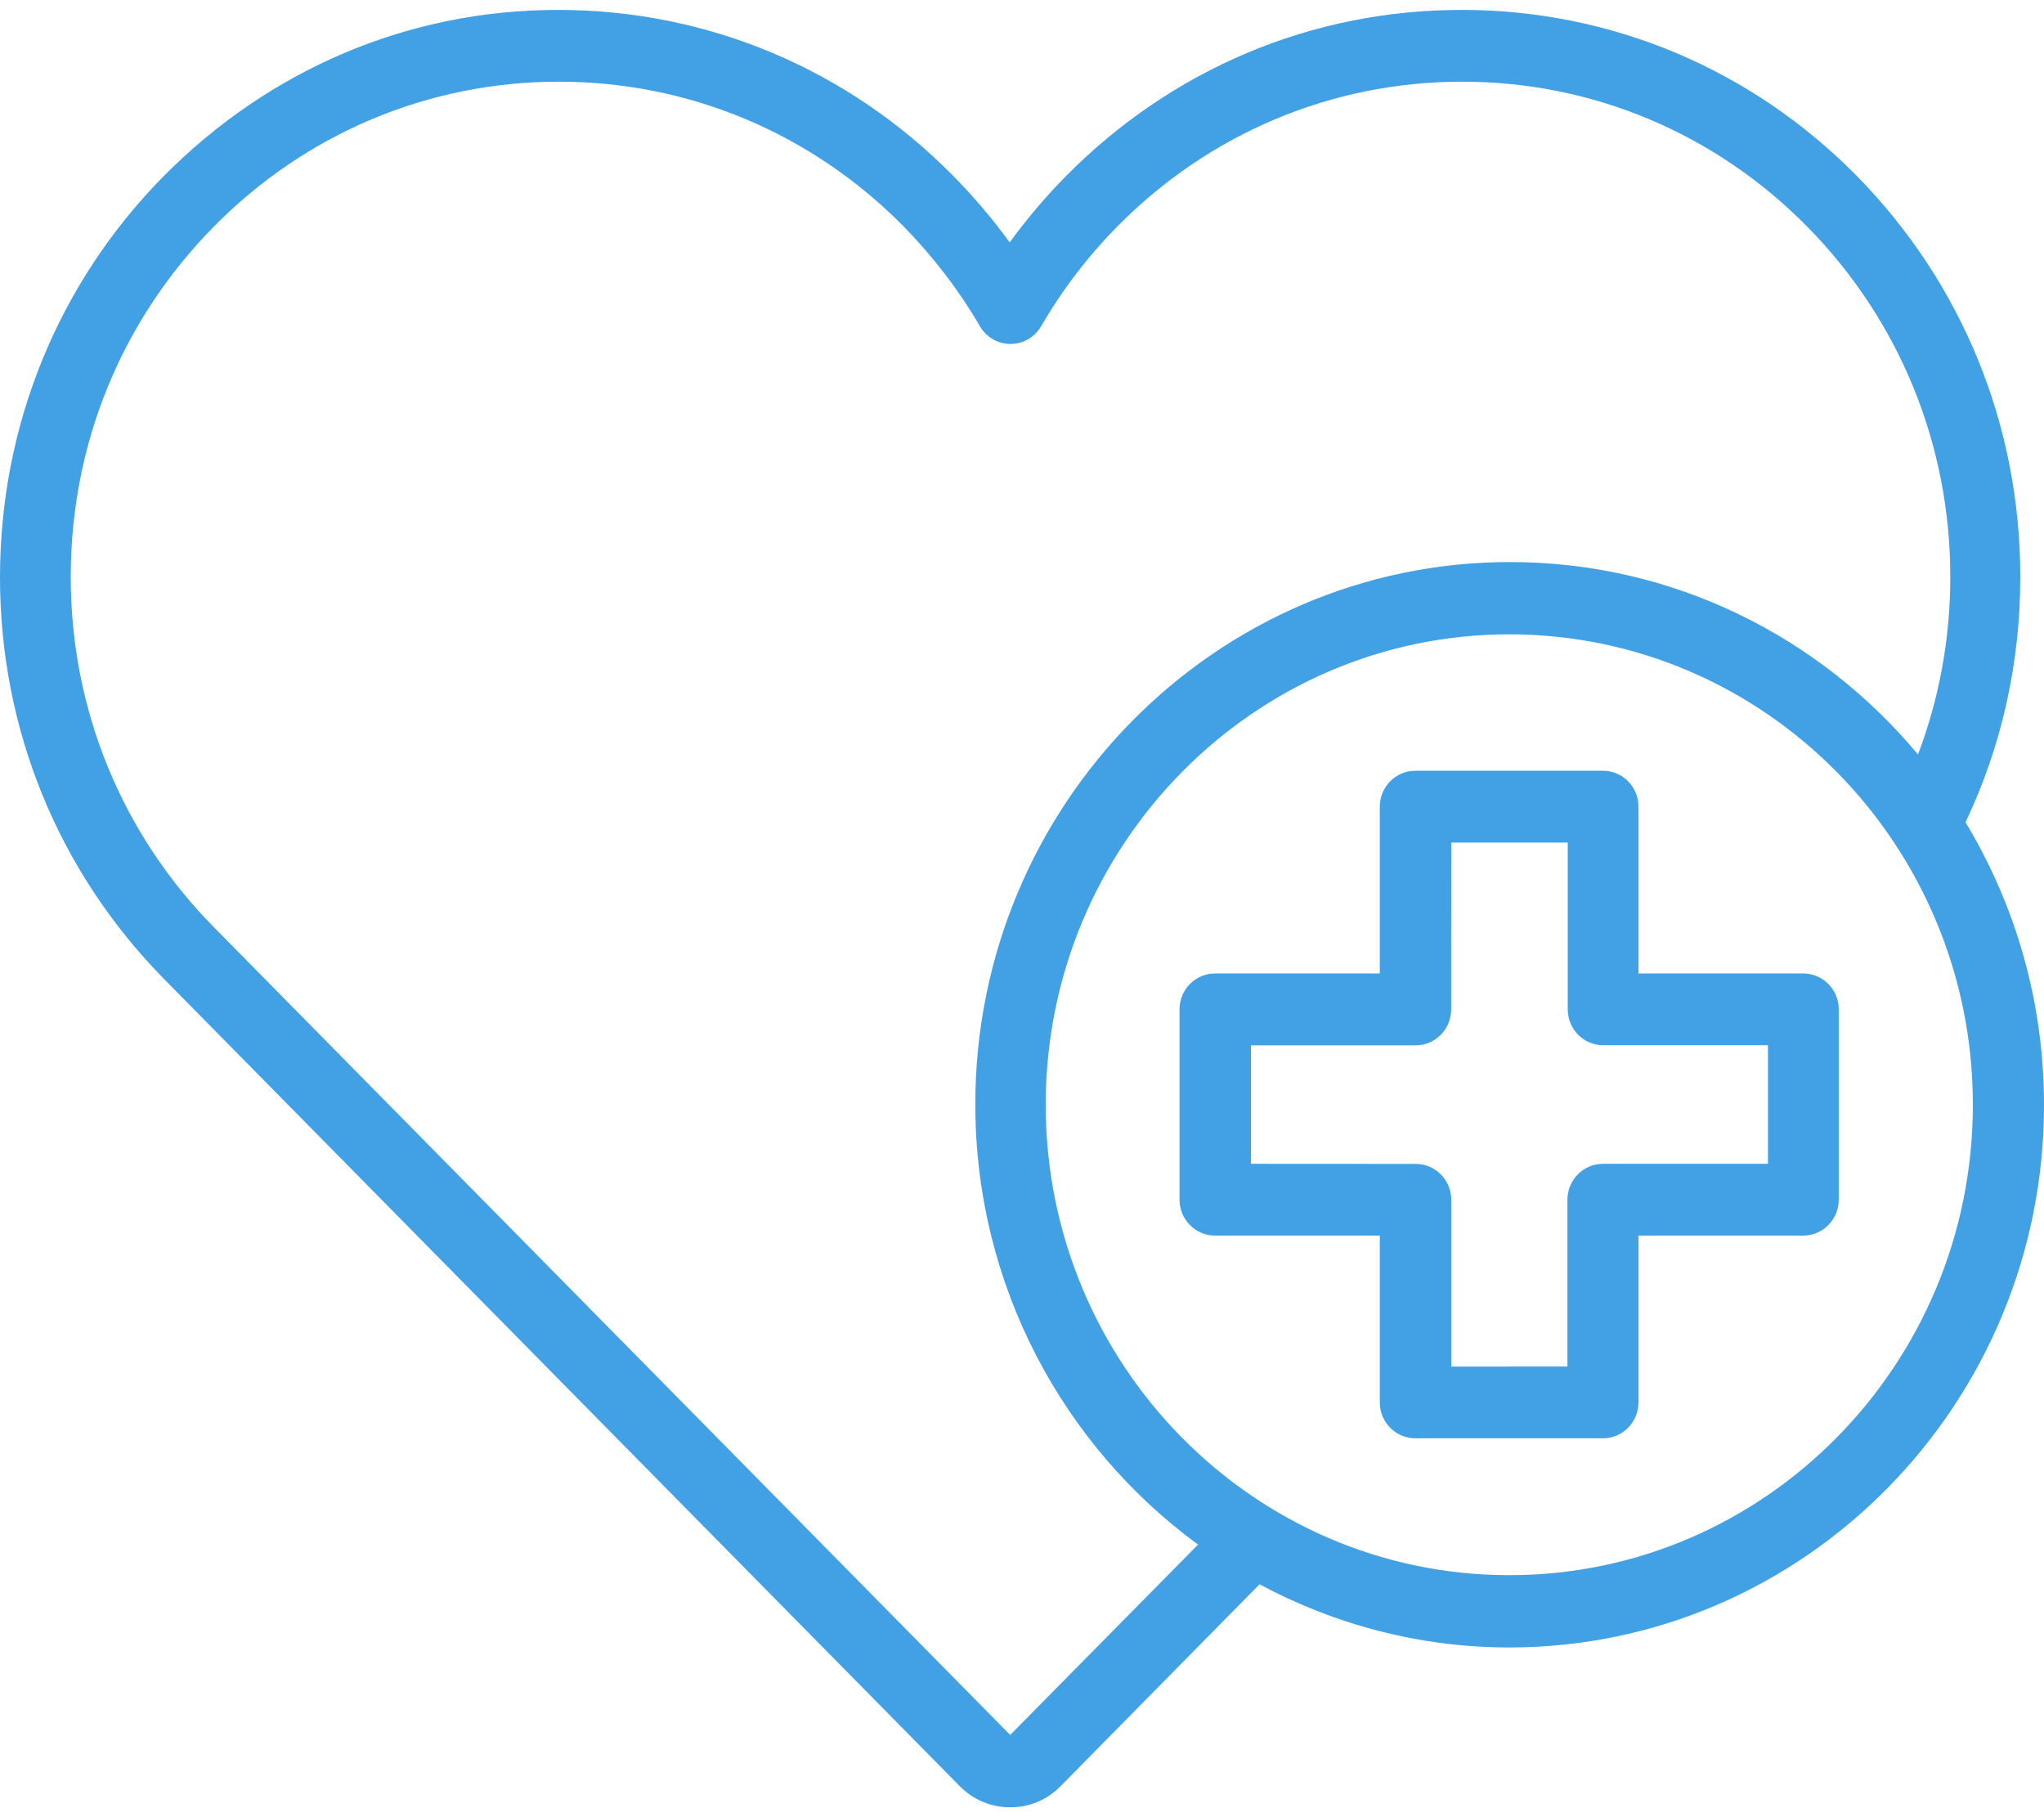
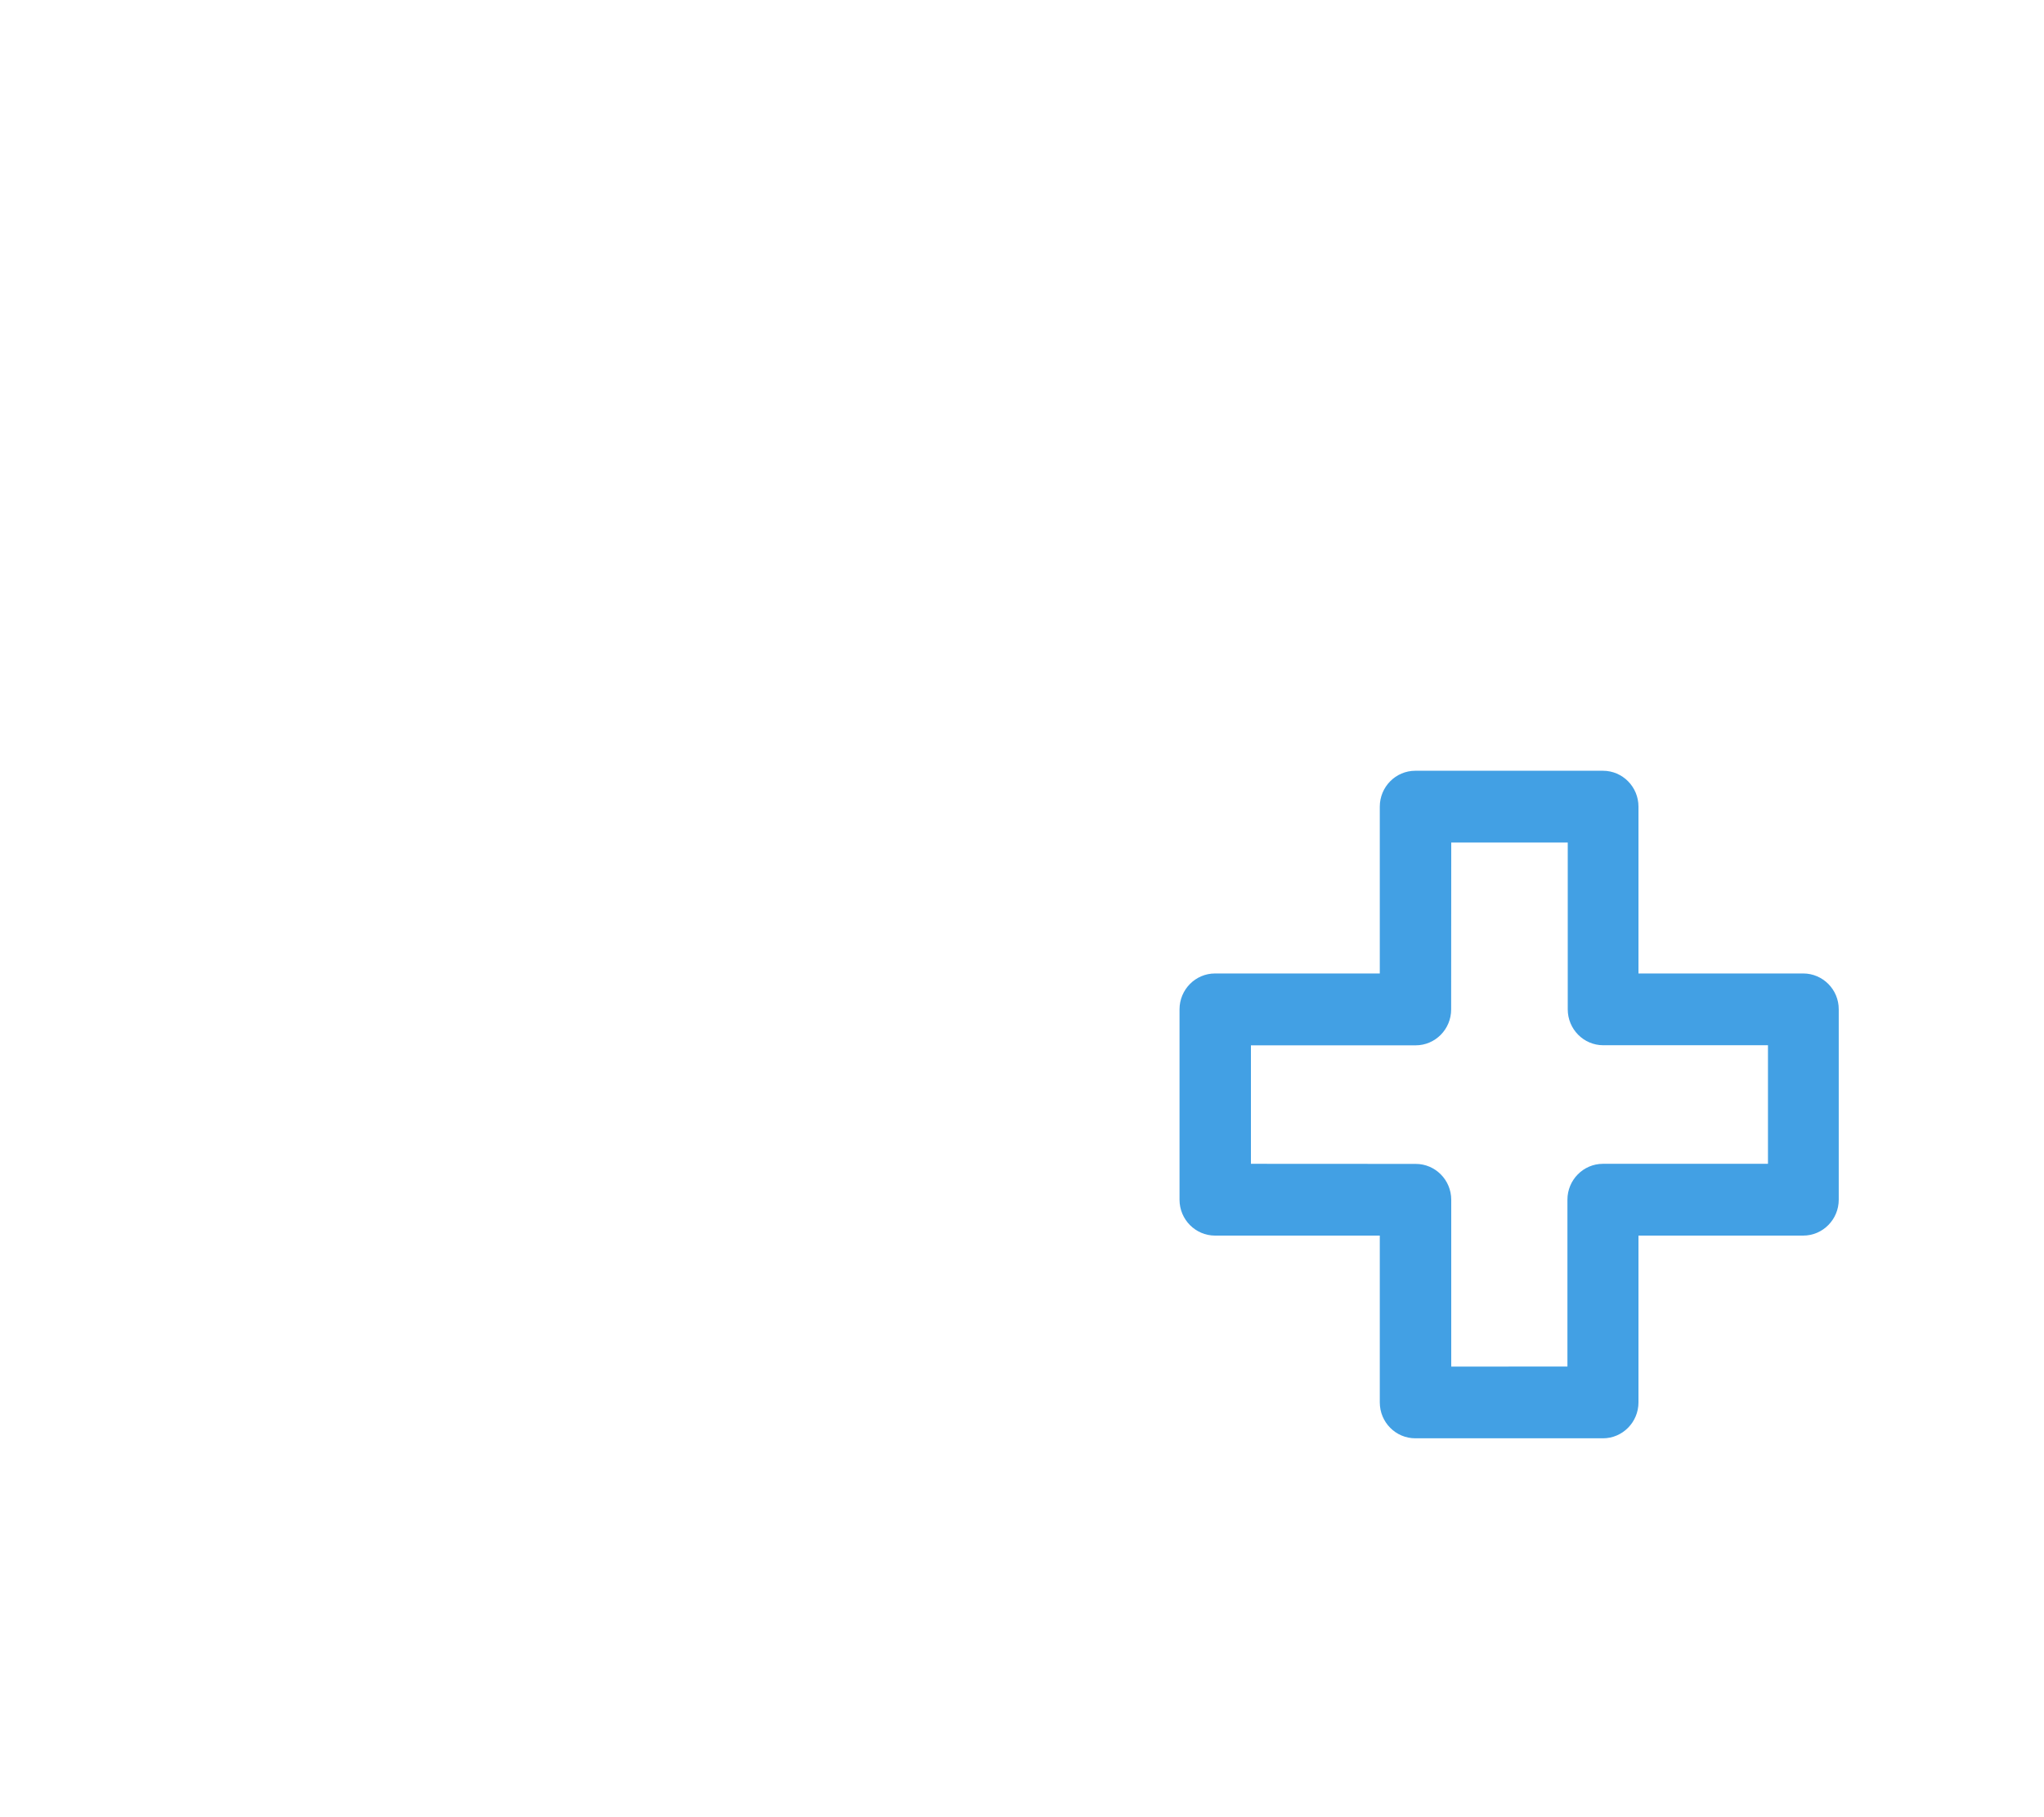
<svg xmlns="http://www.w3.org/2000/svg" width="45px" height="40px" viewBox="0 0 45 40" version="1.1">
  <title>np_healthcare_3103890_022D5B</title>
  <g id="Final" stroke="none" stroke-width="1" fill="none" fill-rule="evenodd">
    <g id="Services-+-Expertise" transform="translate(-879, -2217)" fill="#42A0E4" fill-rule="nonzero">
      <g id="np_healthcare_3103890_022D5B" transform="translate(879, 2217)">
-         <path d="M43.272,18.1 C44.065,16.436 44.478,14.6 44.478,12.7 C44.478,9.364 43.2,6.237 40.878,3.872 C38.556,1.518 35.469,0.218 32.175,0.218 C28.881,0.218 25.803,1.518 23.472,3.872 C23.022,4.327 22.607,4.817 22.229,5.335 C21.851,4.817 21.436,4.327 20.986,3.872 C18.664,1.518 15.577,0.218 12.283,0.218 C8.991,0.218 5.931,1.527 3.6,3.881 C1.278,6.236 -0,9.371 -0,12.709 C-0,16.046 1.278,19.172 3.6,21.538 L21.132,39.32 C21.429,39.62 21.825,39.783 22.24,39.783 C22.663,39.783 23.05,39.62 23.347,39.32 L27.729,34.874 C29.376,35.756 31.248,36.264 33.228,36.264 C39.718,36.264 45,30.909 45,24.327 C45,22.045 44.37,19.918 43.272,18.1 L43.272,18.1 Z M22.24,38.19 L4.707,20.408 C2.682,18.354 1.557,15.618 1.557,12.699 C1.557,9.78 2.674,7.052 4.707,4.989 C6.732,2.935 9.432,1.798 12.303,1.798 C15.174,1.798 17.874,2.935 19.899,4.989 C20.547,5.653 21.113,6.388 21.572,7.18 C21.716,7.425 21.968,7.571 22.247,7.571 C22.527,7.571 22.778,7.425 22.922,7.18 C23.381,6.39 23.94,5.653 24.595,4.989 C26.62,2.935 29.32,1.798 32.191,1.798 C35.062,1.798 37.762,2.935 39.787,4.989 C41.812,7.043 42.937,9.78 42.937,12.699 C42.937,14.053 42.694,15.371 42.226,16.608 C40.066,14.018 36.844,12.372 33.244,12.372 C26.754,12.372 21.472,17.727 21.472,24.309 C21.472,28.292 23.407,31.827 26.376,34 L22.24,38.19 Z M33.228,34.673 C27.594,34.673 23.022,30.028 23.022,24.318 C23.022,18.609 27.603,13.963 33.228,13.963 C38.862,13.963 43.434,18.608 43.434,24.318 C43.434,30.027 38.862,34.673 33.228,34.673 Z" id="Shape" />
        <path d="M39.699,21.428 L36.072,21.428 L36.072,17.756 C36.072,17.319 35.721,16.966 35.29,16.966 L31.159,16.966 C30.727,16.966 30.377,17.321 30.377,17.756 L30.377,21.428 L26.75,21.428 C26.318,21.428 25.968,21.783 25.968,22.218 L25.968,26.408 C25.968,26.845 26.32,27.198 26.75,27.198 L30.377,27.198 L30.377,30.87 C30.377,31.307 30.728,31.66 31.159,31.66 L35.29,31.66 C35.722,31.66 36.072,31.305 36.072,30.87 L36.072,27.198 L39.699,27.198 C40.131,27.198 40.481,26.843 40.481,26.408 L40.481,22.218 C40.483,21.783 40.131,21.428 39.699,21.428 Z M38.916,25.618 L35.29,25.618 C34.858,25.618 34.508,25.973 34.508,26.408 L34.508,30.08 L31.95,30.082 L31.95,26.41 C31.95,25.973 31.599,25.62 31.168,25.62 L27.54,25.618 L27.54,23.01 L31.166,23.01 C31.599,23.01 31.948,22.655 31.948,22.22 L31.95,18.546 L34.515,18.546 L34.515,22.218 C34.515,22.655 34.866,23.008 35.297,23.008 L38.923,23.008 L38.923,25.616 L38.916,25.618 Z" id="Shape" />
      </g>
    </g>
  </g>
</svg>